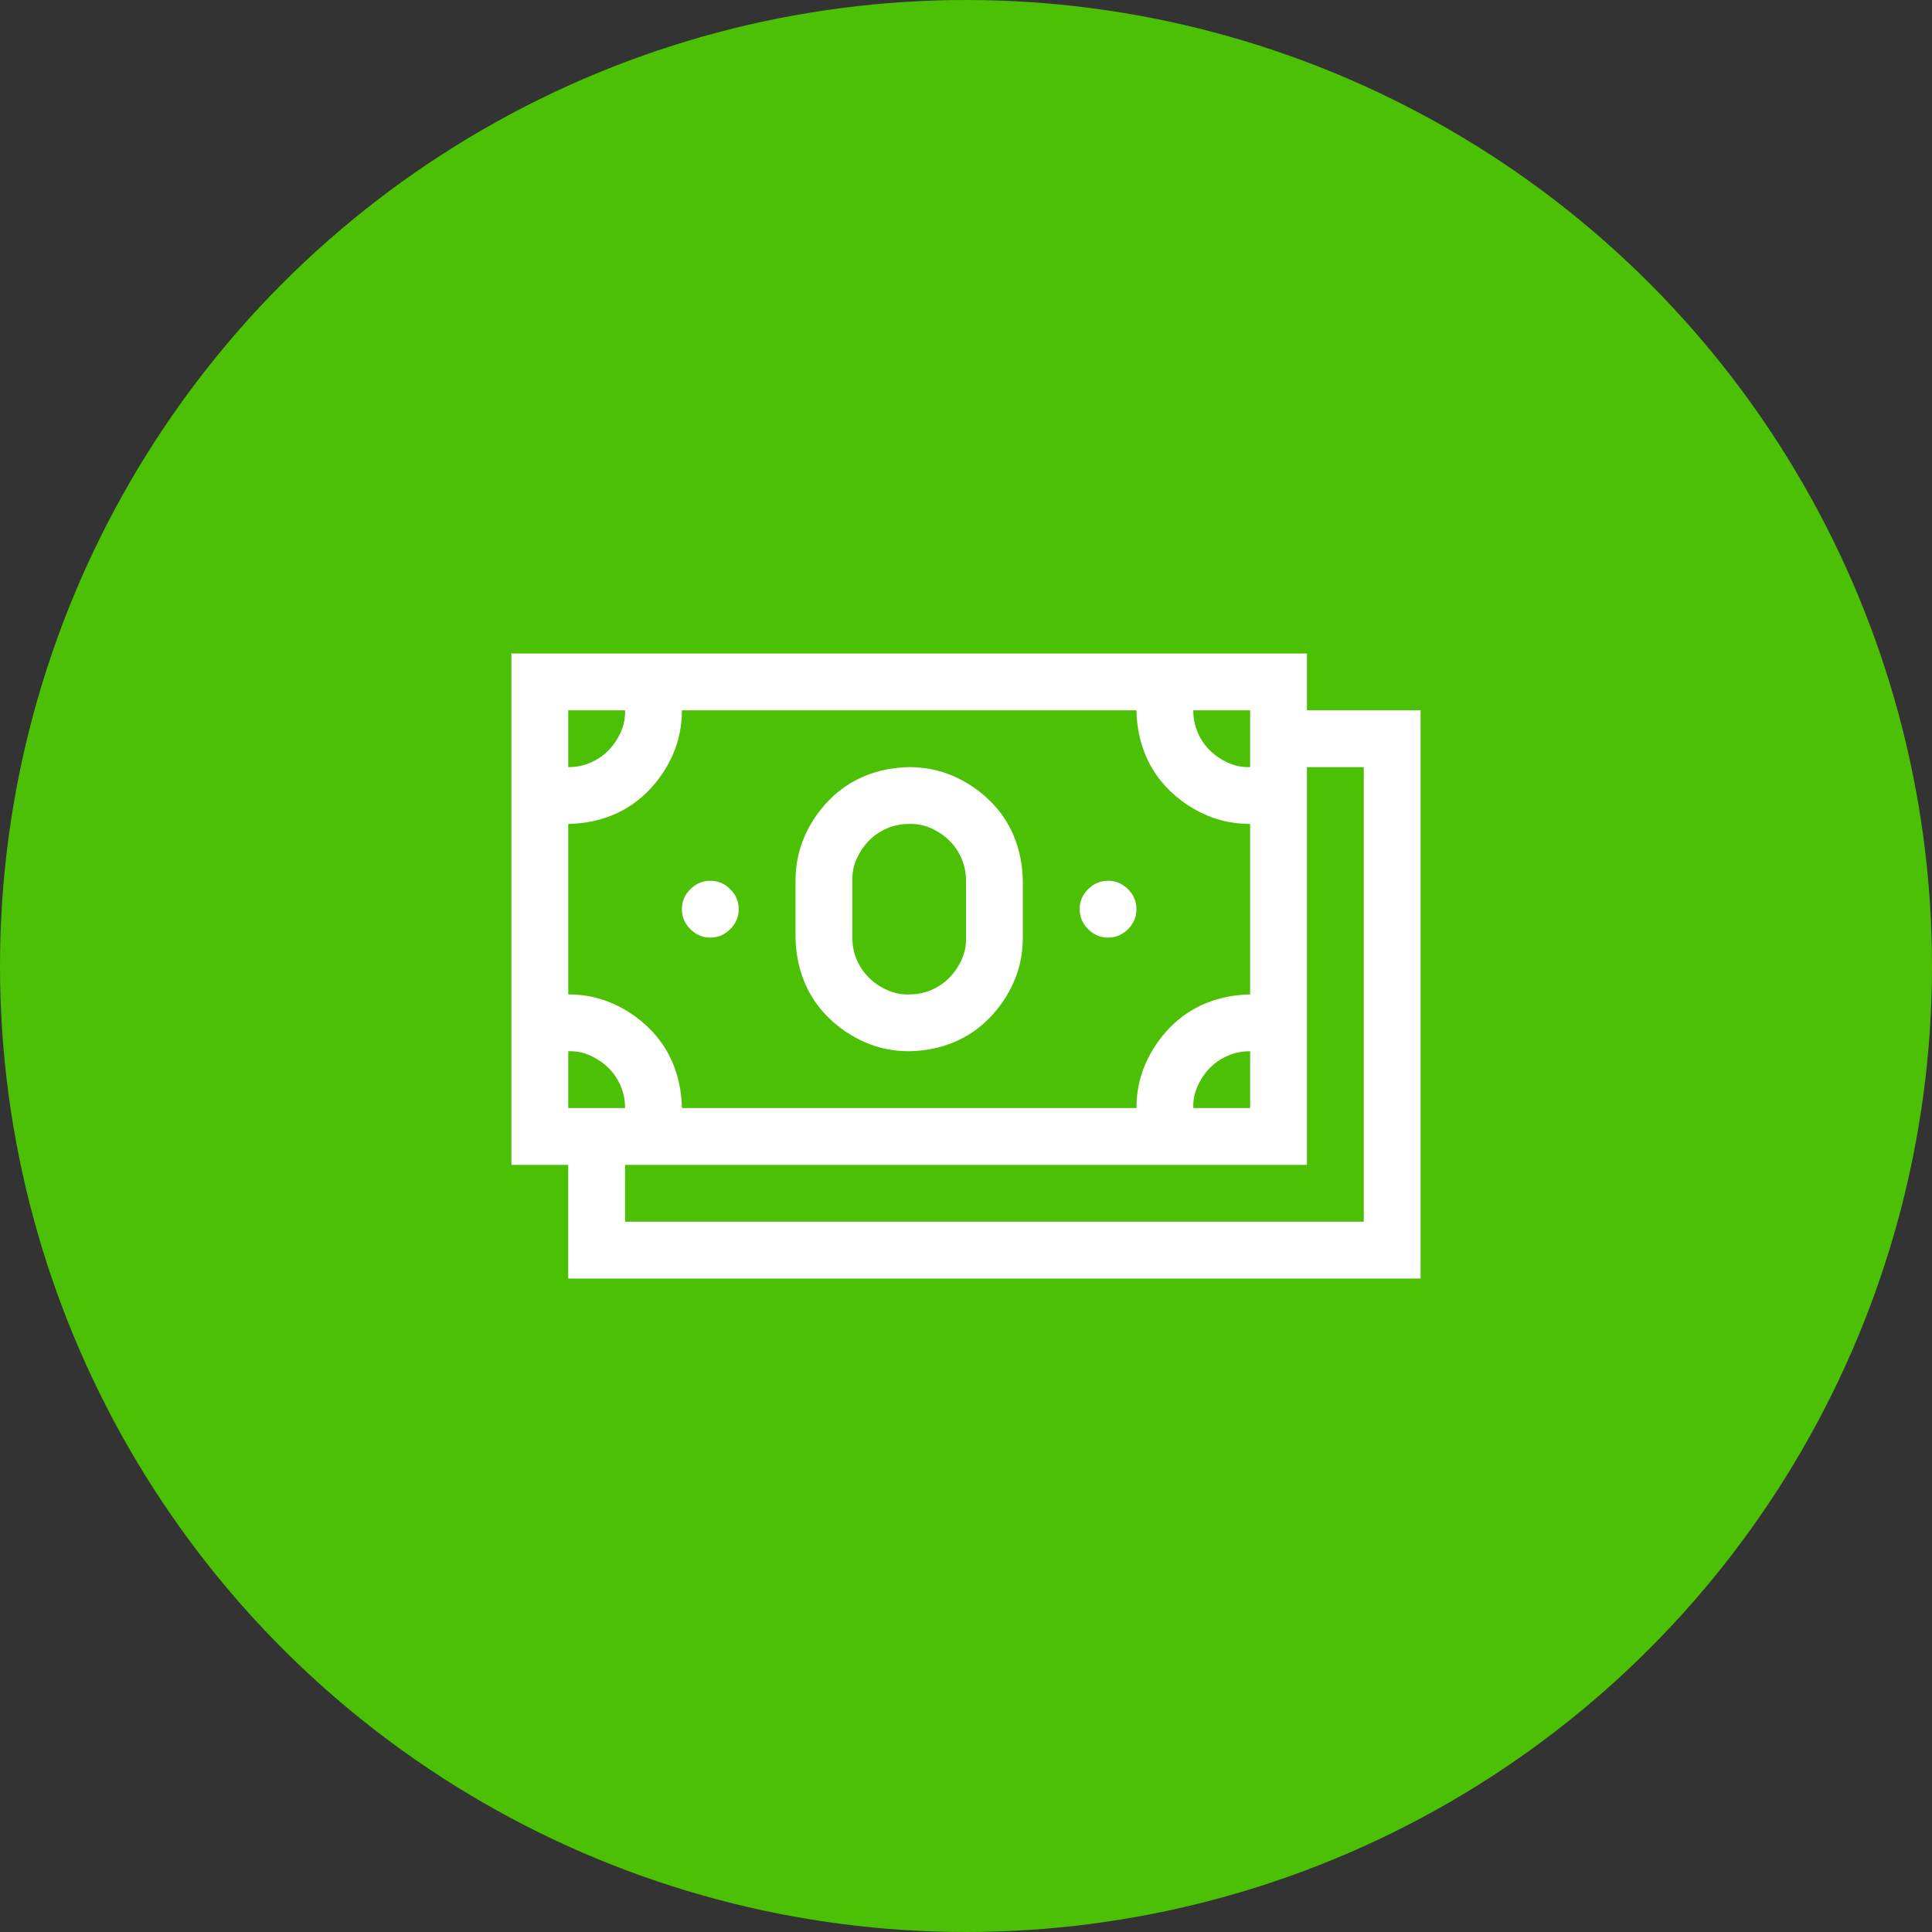
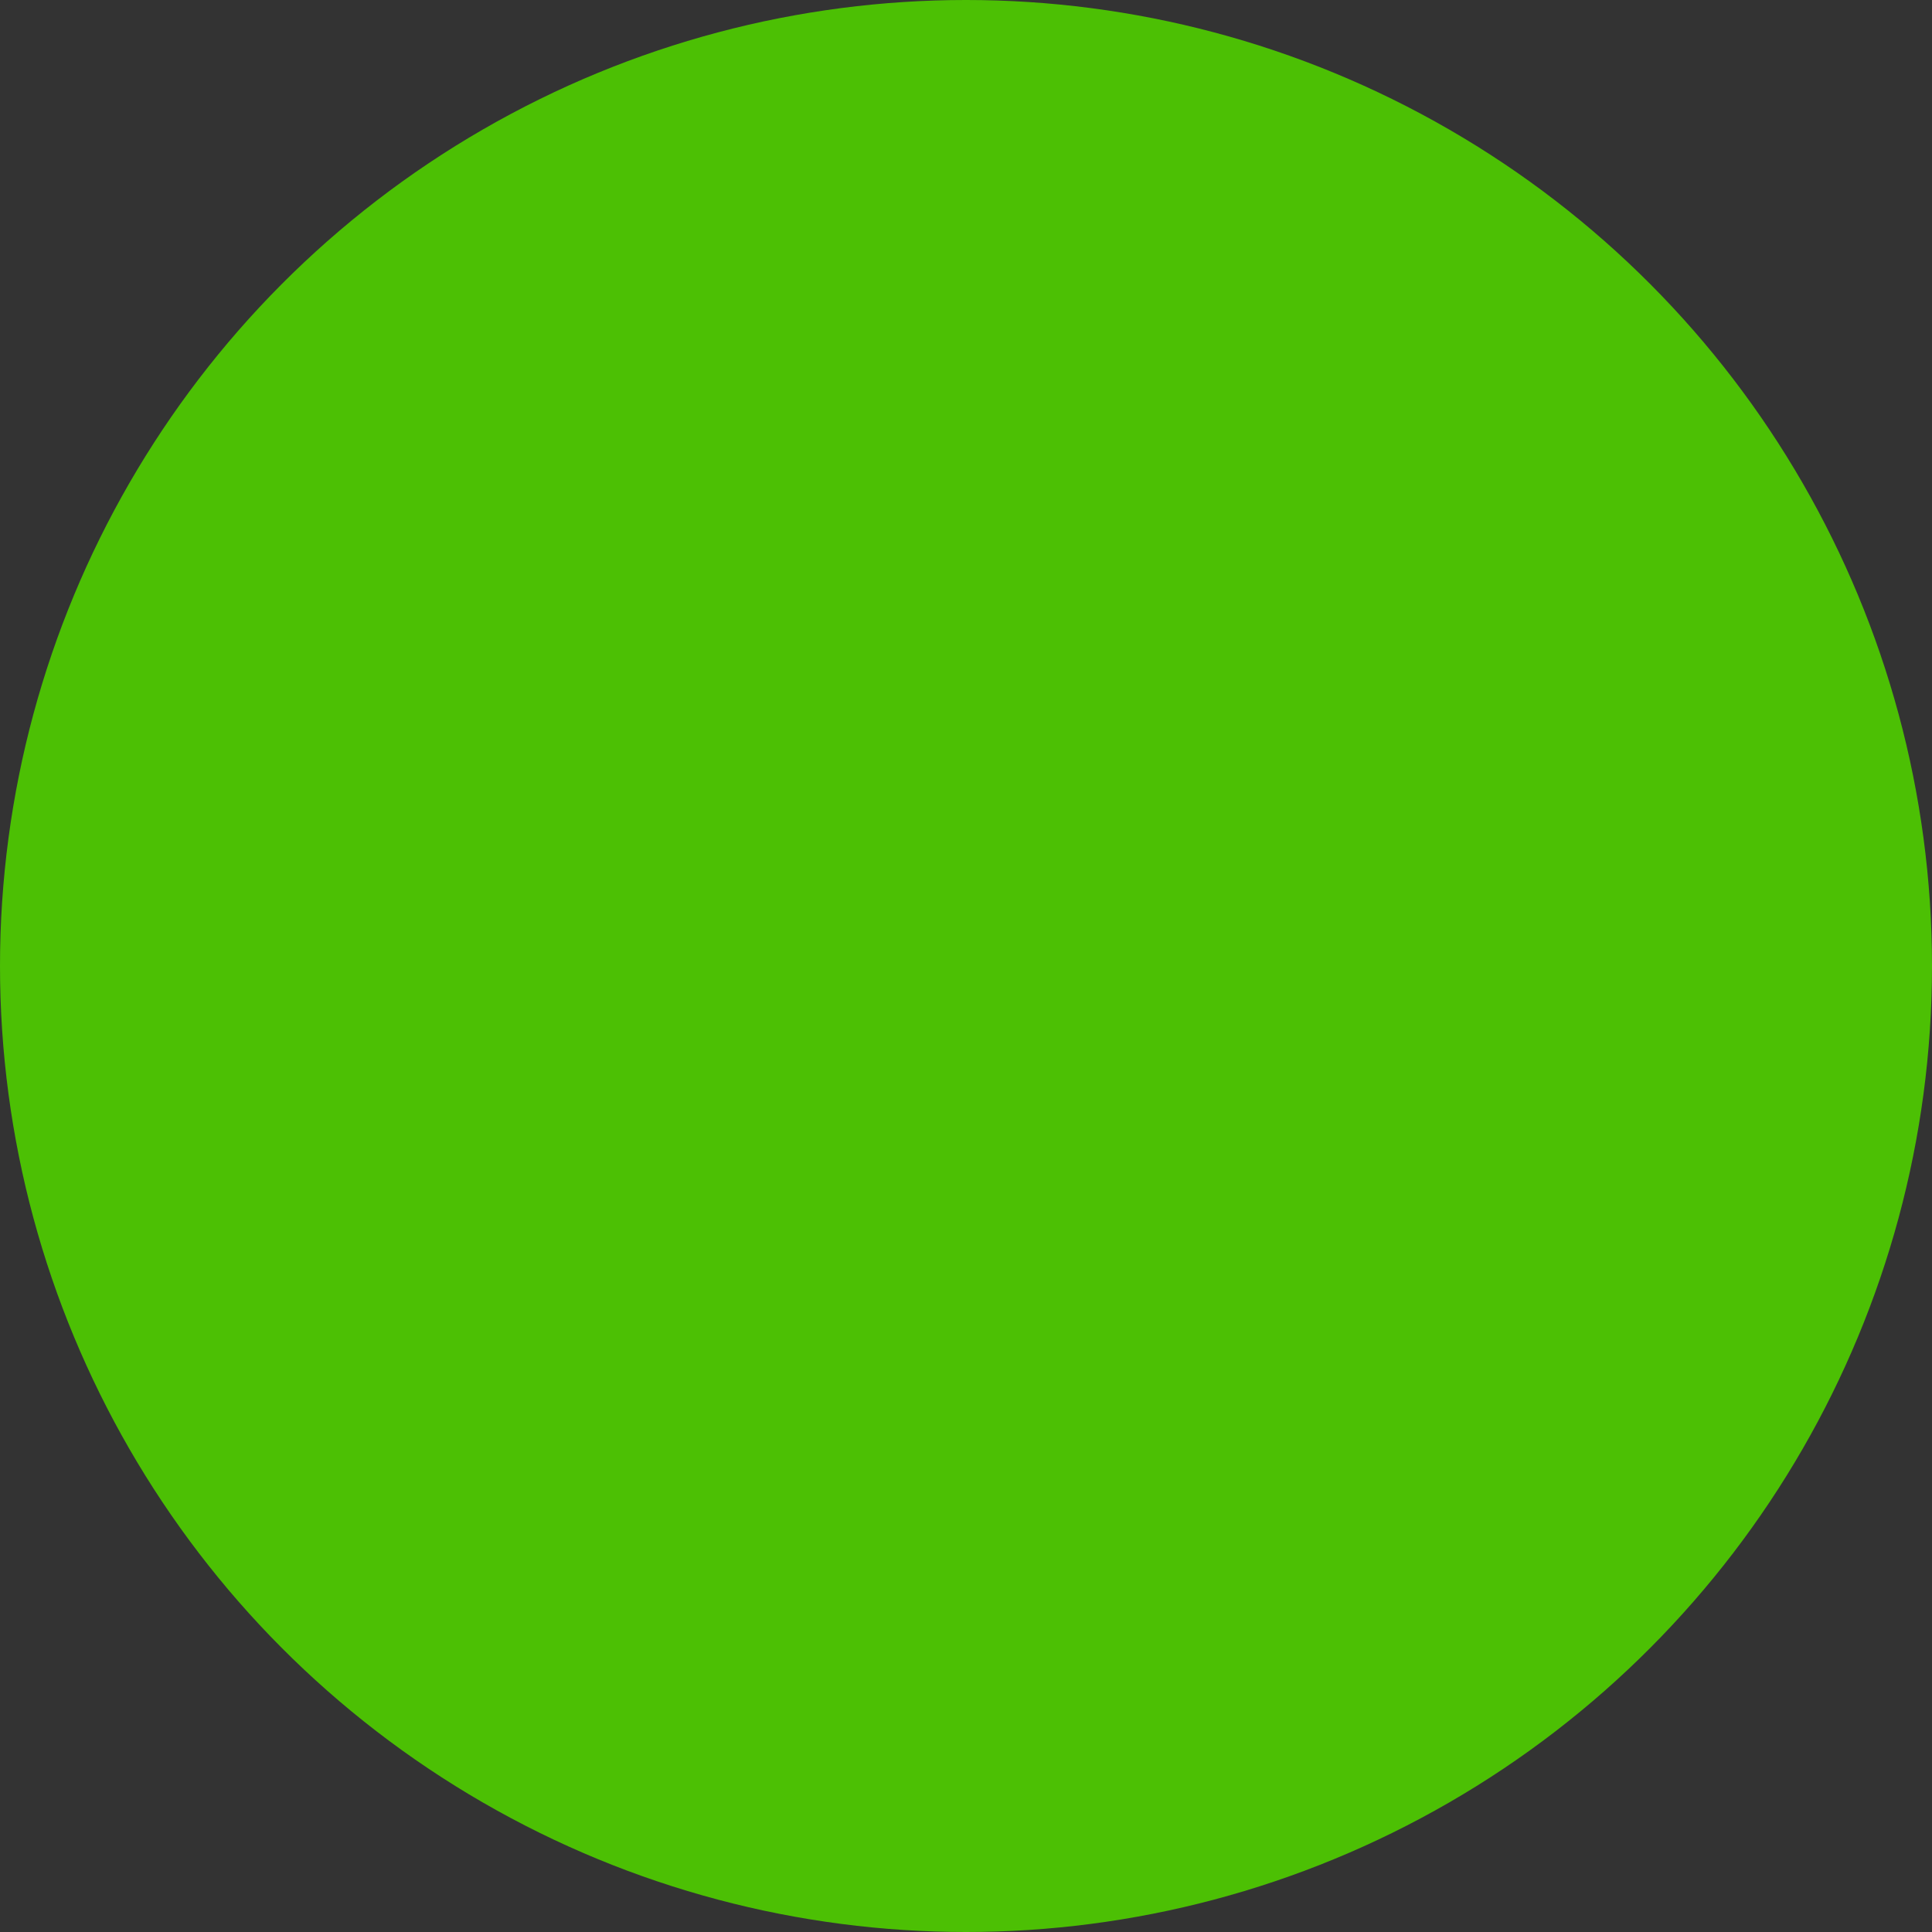
<svg xmlns="http://www.w3.org/2000/svg" width="68" height="68" viewBox="0 0 68 68" fill="none">
  <rect x="0" y="0" width="68" height="68" fill="#333333" stroke="none" />
  <circle cx="34" cy="34" r="34" fill="#4CC004" />
-   <path d="M50 25V45H20V41H18V23H46V25H50ZM42 25C42 25.281 42.052 25.542 42.156 25.781C42.26 26.021 42.401 26.229 42.578 26.406C42.755 26.583 42.969 26.729 43.219 26.844C43.469 26.958 43.729 27.01 44 27V25H42ZM20 27C20.281 27 20.542 26.948 20.781 26.844C21.021 26.74 21.229 26.599 21.406 26.422C21.583 26.245 21.729 26.031 21.844 25.781C21.958 25.531 22.01 25.271 22 25H20V27ZM20 35C20.552 35 21.068 35.104 21.547 35.312C22.026 35.521 22.453 35.807 22.828 36.172C23.203 36.536 23.49 36.958 23.688 37.438C23.885 37.917 23.99 38.438 24 39H40C40 38.448 40.104 37.932 40.312 37.453C40.521 36.974 40.807 36.547 41.172 36.172C41.536 35.797 41.958 35.51 42.438 35.312C42.917 35.115 43.438 35.01 44 35V29C43.448 29 42.932 28.896 42.453 28.688C41.974 28.479 41.547 28.193 41.172 27.828C40.797 27.463 40.51 27.042 40.312 26.562C40.115 26.083 40.01 25.562 40 25H24C24 25.552 23.896 26.068 23.688 26.547C23.479 27.026 23.193 27.453 22.828 27.828C22.463 28.203 22.042 28.49 21.562 28.688C21.083 28.885 20.562 28.99 20 29V35ZM44 37C43.719 37 43.458 37.052 43.219 37.156C42.979 37.26 42.771 37.401 42.594 37.578C42.417 37.755 42.271 37.969 42.156 38.219C42.042 38.469 41.99 38.729 42 39H44V37ZM20 39H22C22 38.719 21.948 38.458 21.844 38.219C21.74 37.979 21.599 37.771 21.422 37.594C21.245 37.417 21.031 37.271 20.781 37.156C20.531 37.042 20.271 36.99 20 37V39ZM48 27H46V41H22V43H48V27ZM25 33C24.729 33 24.495 32.901 24.297 32.703C24.099 32.505 24 32.271 24 32C24 31.729 24.099 31.495 24.297 31.297C24.495 31.099 24.729 31 25 31C25.271 31 25.505 31.099 25.703 31.297C25.901 31.495 26 31.729 26 32C26 32.271 25.901 32.505 25.703 32.703C25.505 32.901 25.271 33 25 33ZM39 33C38.729 33 38.495 32.901 38.297 32.703C38.099 32.505 38 32.271 38 32C38 31.729 38.099 31.495 38.297 31.297C38.495 31.099 38.729 31 39 31C39.271 31 39.505 31.099 39.703 31.297C39.901 31.495 40 31.729 40 32C40 32.271 39.901 32.505 39.703 32.703C39.505 32.901 39.271 33 39 33ZM32 37C31.448 37 30.932 36.896 30.453 36.688C29.974 36.479 29.547 36.193 29.172 35.828C28.797 35.464 28.51 35.042 28.312 34.562C28.115 34.083 28.01 33.562 28 33V31C28 30.448 28.104 29.932 28.312 29.453C28.521 28.974 28.807 28.547 29.172 28.172C29.537 27.797 29.958 27.51 30.438 27.312C30.917 27.115 31.438 27.01 32 27C32.552 27 33.068 27.104 33.547 27.312C34.026 27.521 34.453 27.807 34.828 28.172C35.203 28.537 35.49 28.958 35.688 29.438C35.885 29.917 35.99 30.438 36 31V33C36 33.552 35.896 34.068 35.688 34.547C35.479 35.026 35.193 35.453 34.828 35.828C34.464 36.203 34.042 36.49 33.562 36.688C33.083 36.885 32.562 36.99 32 37ZM30 33C30 33.281 30.052 33.542 30.156 33.781C30.26 34.021 30.401 34.229 30.578 34.406C30.755 34.583 30.969 34.729 31.219 34.844C31.469 34.958 31.729 35.01 32 35C32.281 35 32.542 34.948 32.781 34.844C33.021 34.74 33.229 34.599 33.406 34.422C33.583 34.245 33.729 34.031 33.844 33.781C33.958 33.531 34.01 33.271 34 33V31C34 30.719 33.948 30.458 33.844 30.219C33.74 29.979 33.599 29.771 33.422 29.594C33.245 29.417 33.031 29.271 32.781 29.156C32.531 29.042 32.271 28.99 32 29C31.719 29 31.458 29.052 31.219 29.156C30.979 29.26 30.771 29.401 30.594 29.578C30.417 29.755 30.271 29.969 30.156 30.219C30.042 30.469 29.99 30.729 30 31V33Z" fill="white" />
</svg>